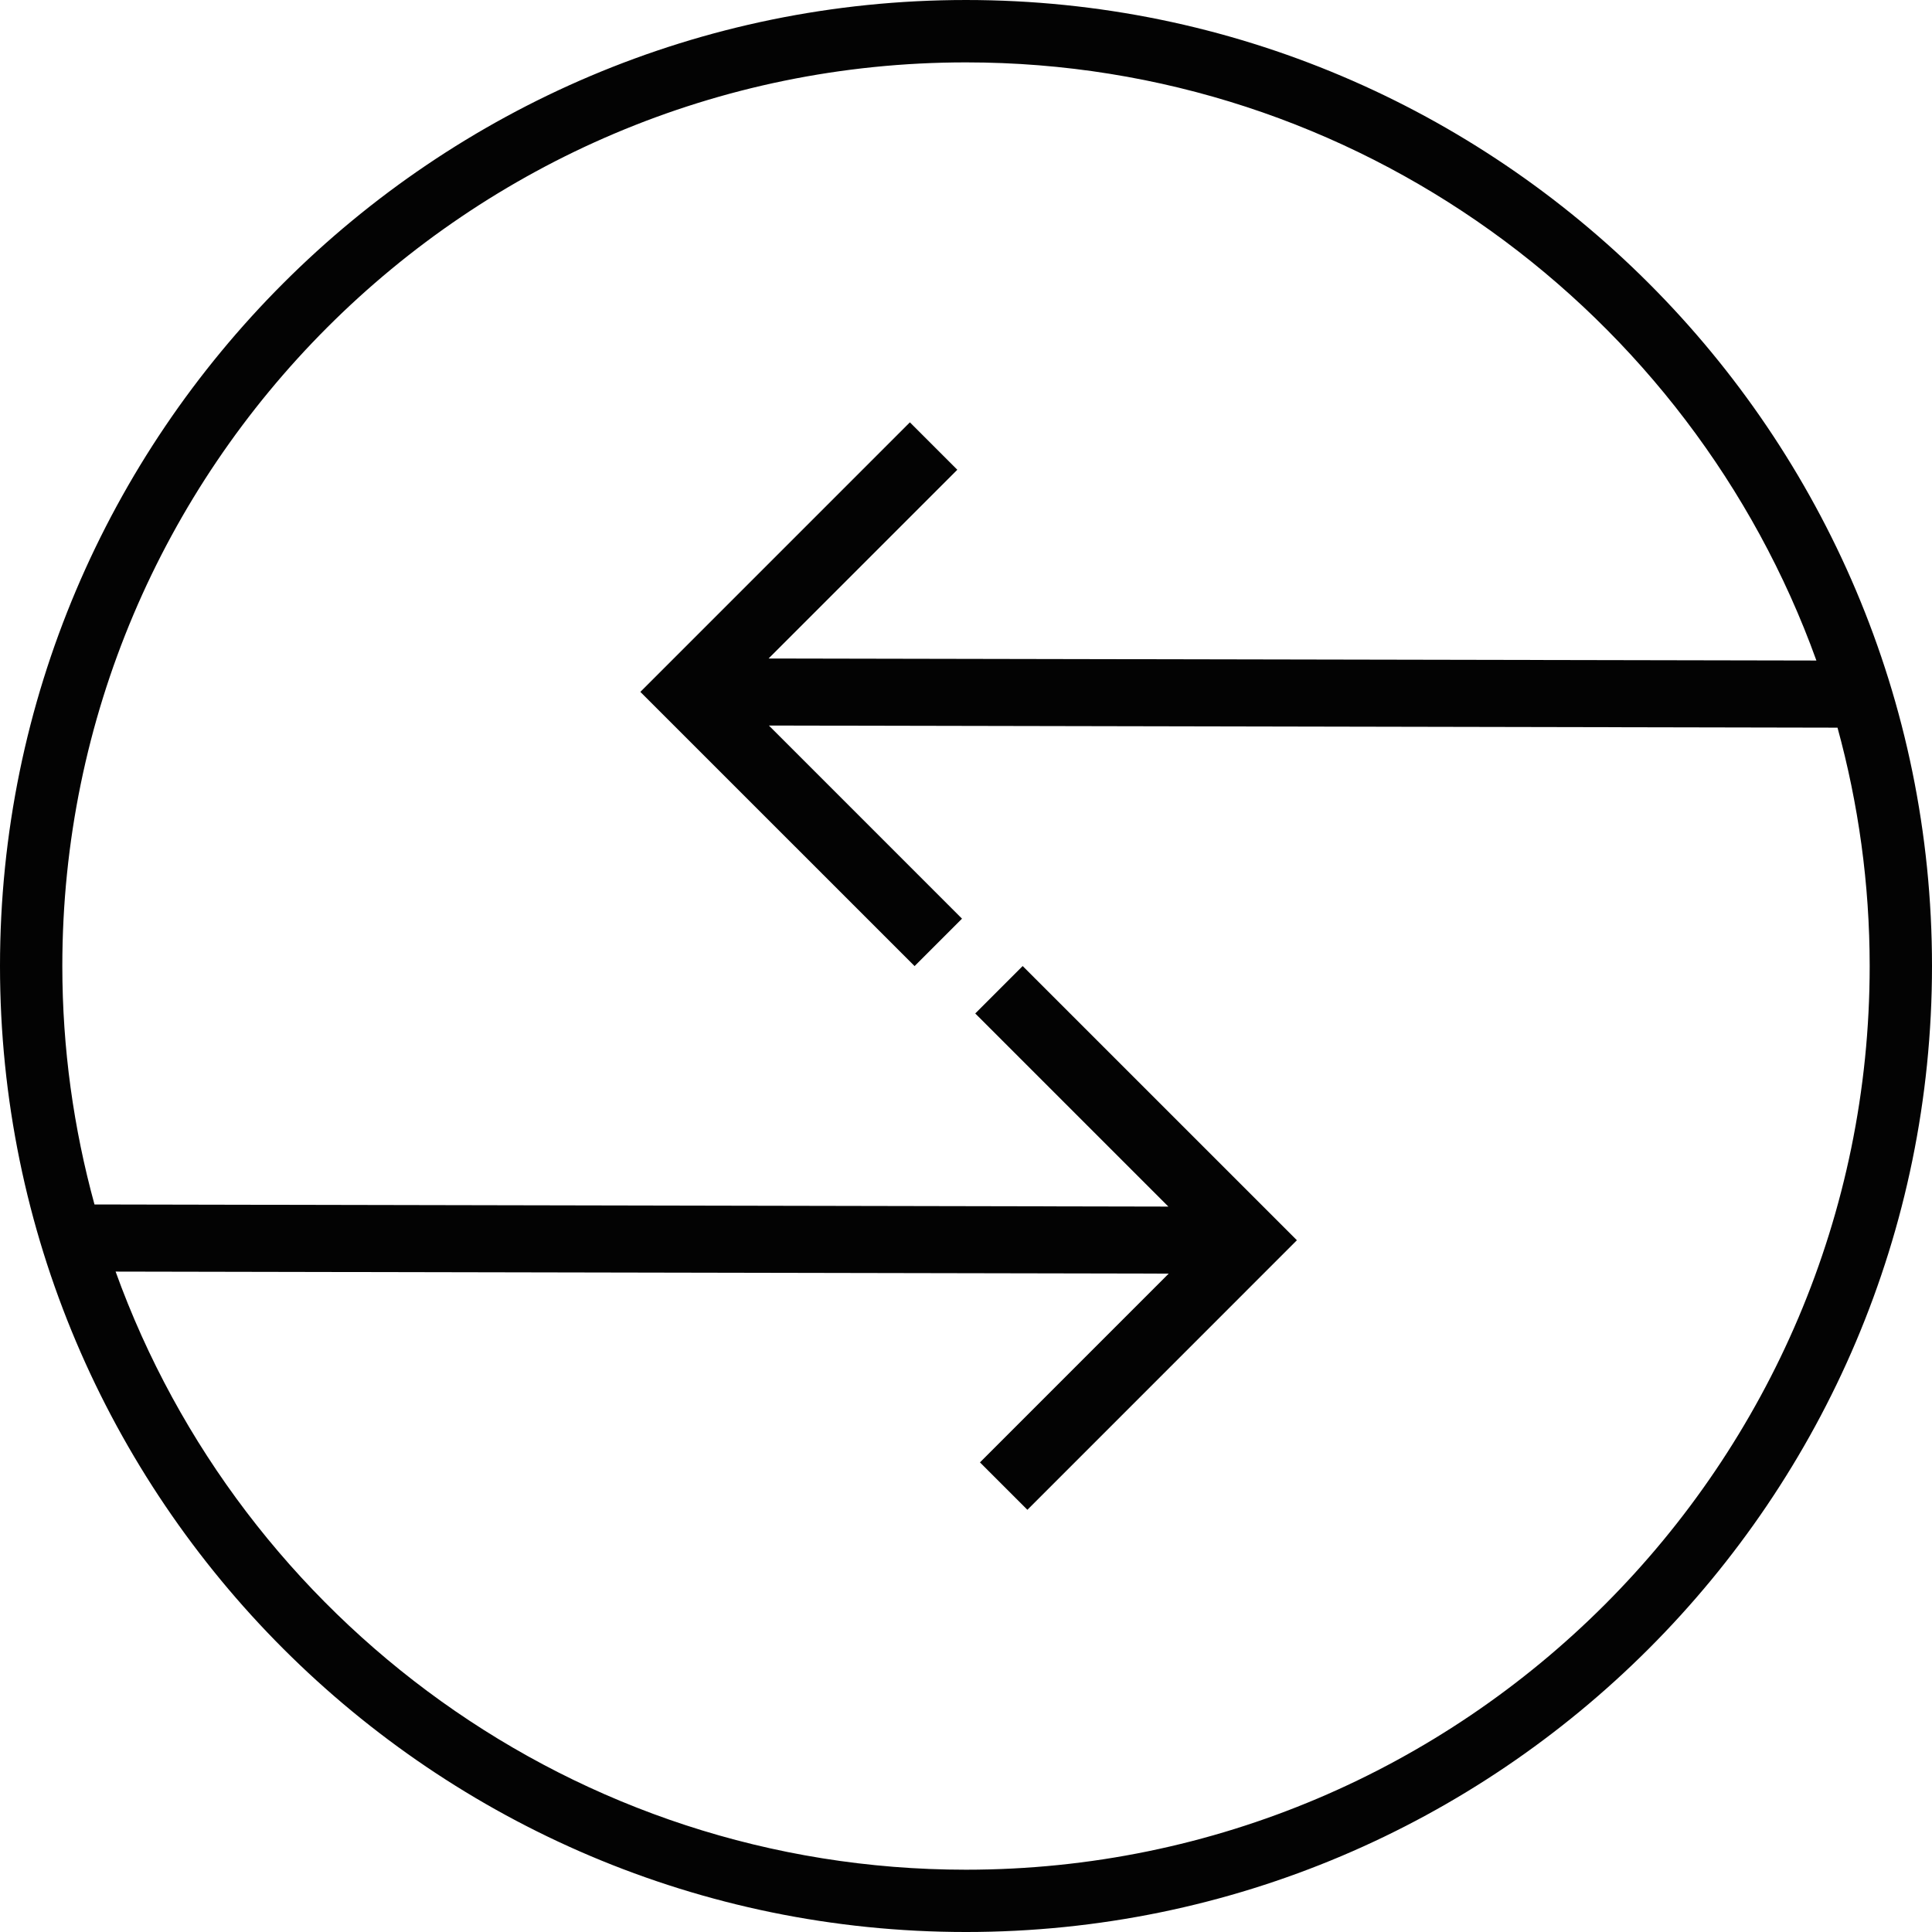
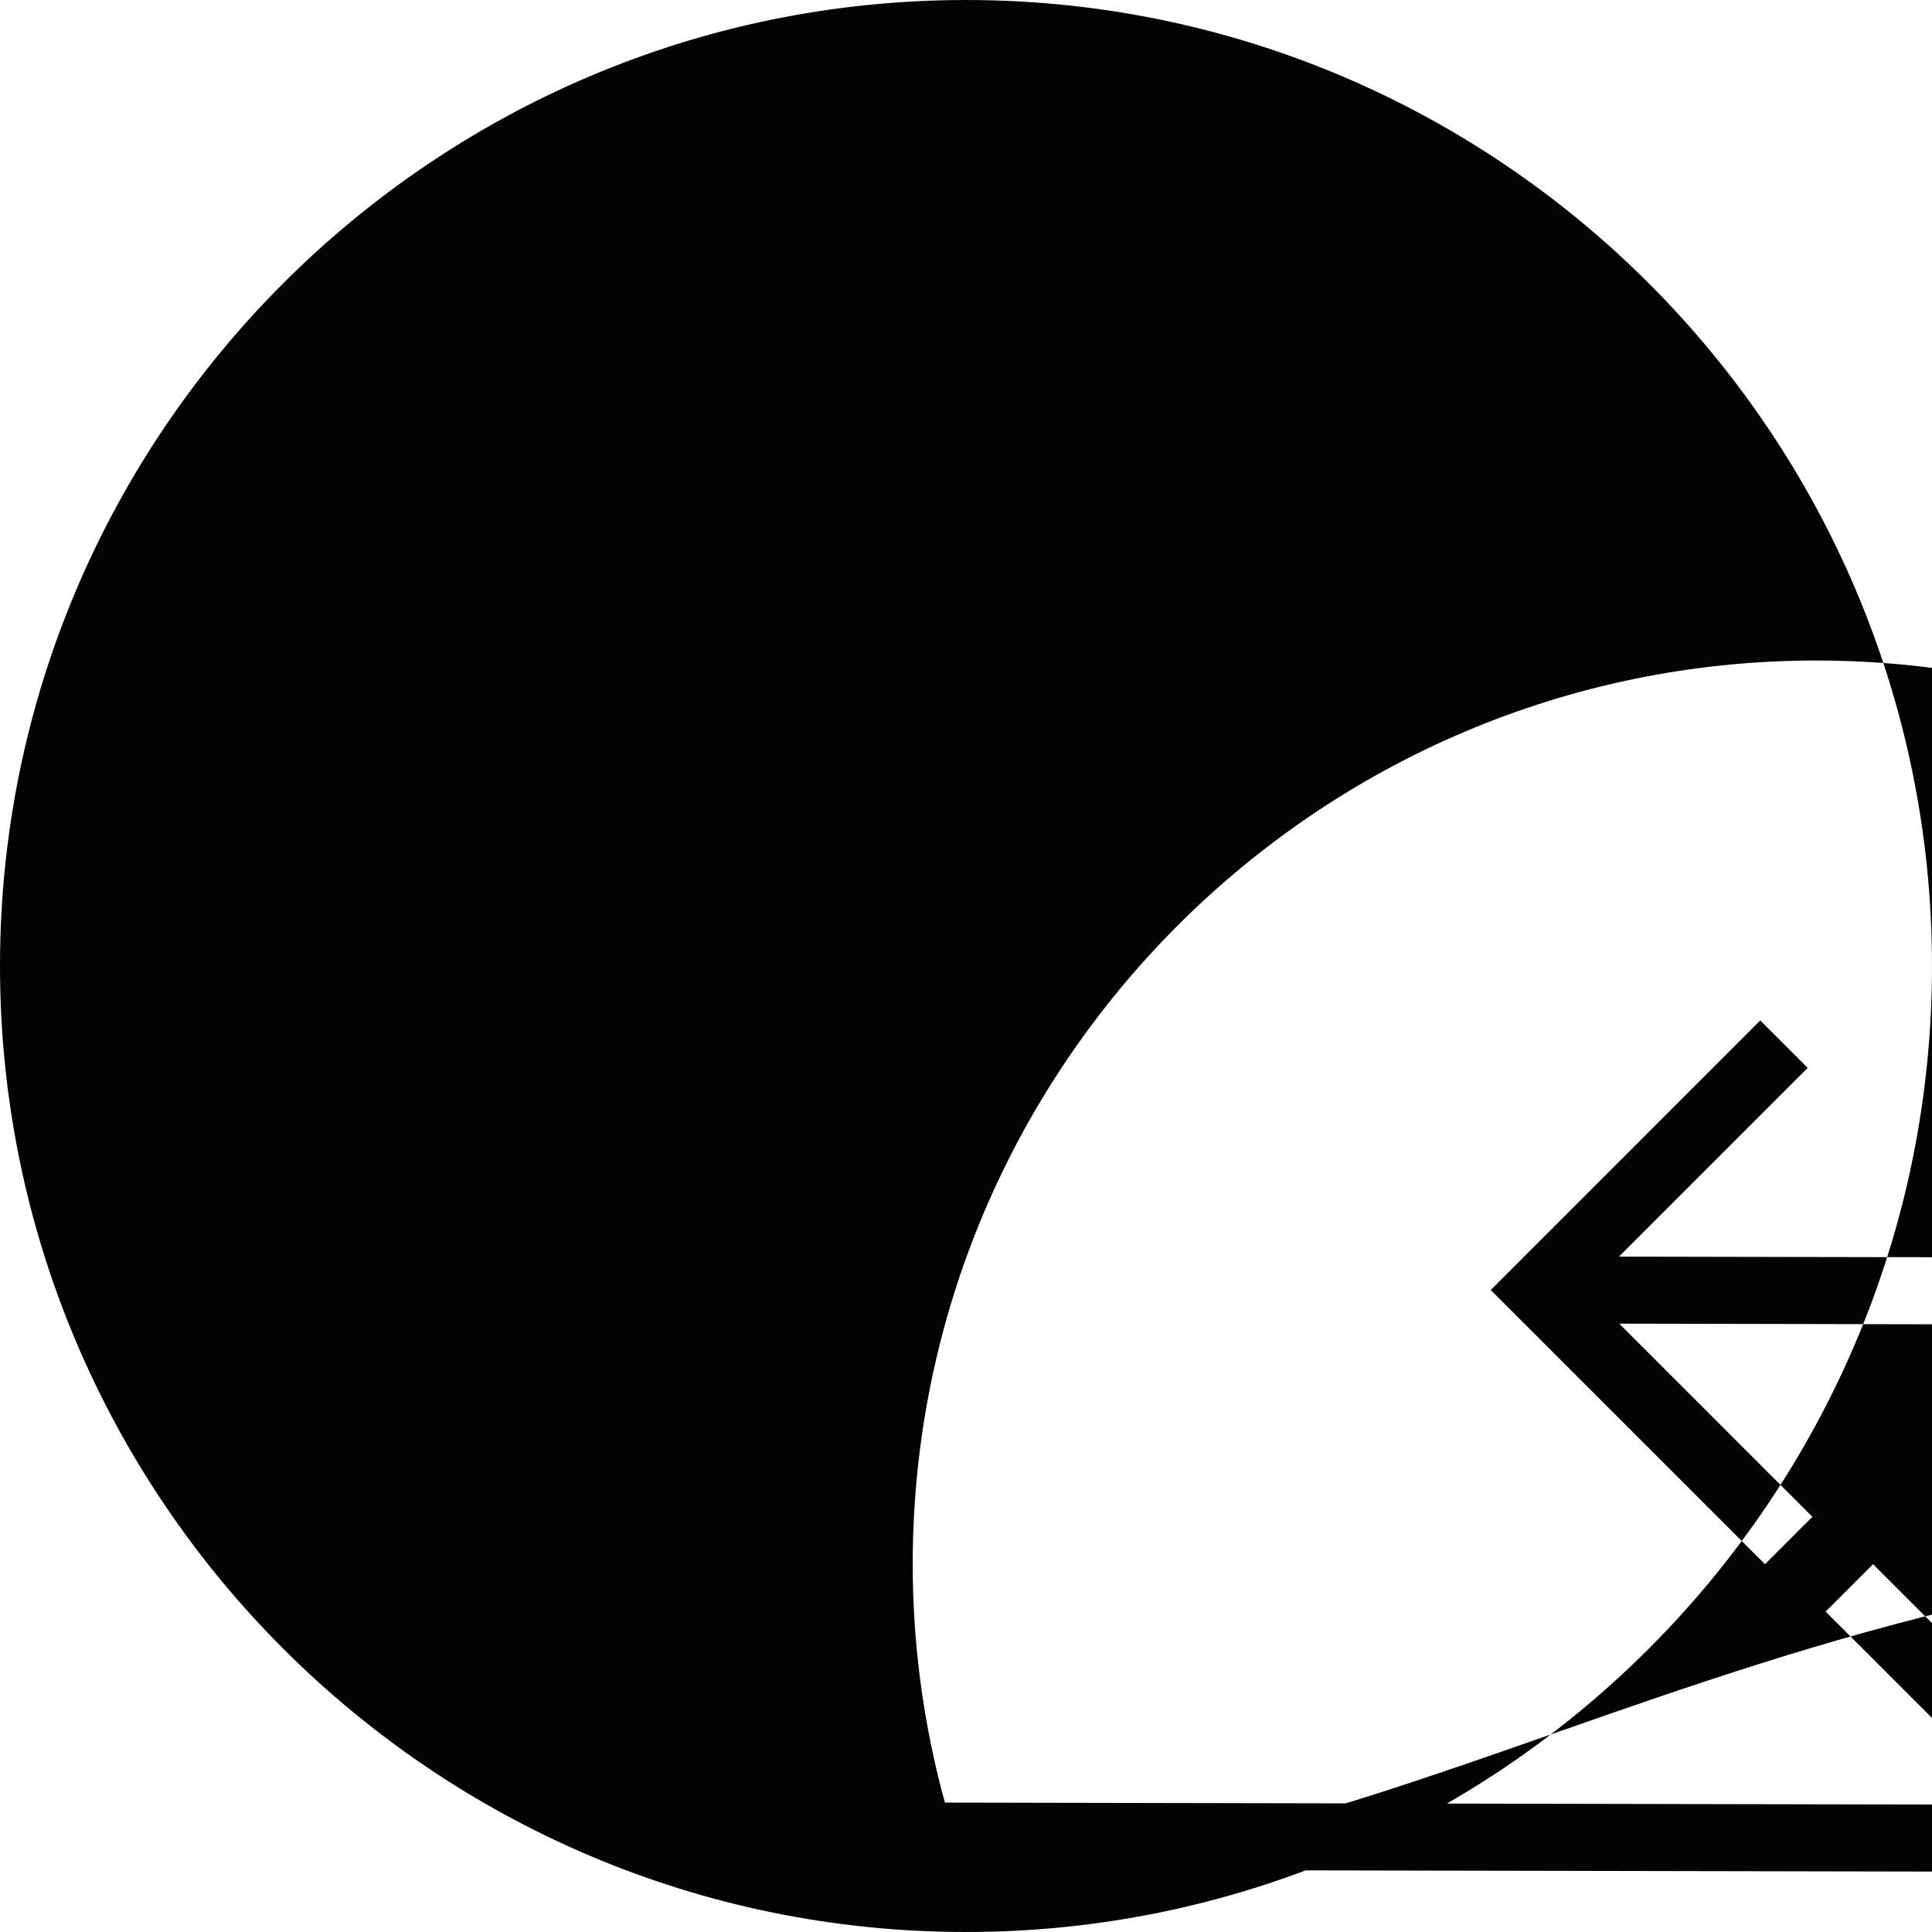
<svg xmlns="http://www.w3.org/2000/svg" version="1.1" id="Capa_1" width="800px" height="800px" viewBox="0 0 363.025 363.024" xml:space="preserve">
  <g>
-     <path style="fill:#030303;" d="M181.512,0C81.43,0,0,81.427,0,181.513c0,100.082,81.43,181.512,181.512,181.512   c100.083,0,181.513-81.424,181.513-181.512C363.025,81.421,281.595,0,181.512,0z M181.512,351.32   c-73.487,0-136.2-46.939-159.79-112.388l197.877,0.383l-35.463,35.469l8.914,8.909l50.639-50.65l-51.53-51.524l-8.909,8.914   l36.287,36.286l-201.783-0.4c-3.914-14.277-6.044-29.287-6.044-44.795c0-93.632,76.17-169.802,169.802-169.802   c73.482,0,136.203,46.931,159.79,112.391l-196.888-0.38l35.466-35.466l-8.912-8.911l-50.645,50.65l51.528,51.525l8.911-8.911   l-36.286-36.292l200.794,0.4c3.917,14.287,6.044,29.299,6.044,44.809C351.315,275.14,275.139,351.32,181.512,351.32z" />
+     <path style="fill:#030303;" d="M181.512,0C81.43,0,0,81.427,0,181.513c0,100.082,81.43,181.512,181.512,181.512   c100.083,0,181.513-81.424,181.513-181.512C363.025,81.421,281.595,0,181.512,0z M181.512,351.32   l197.877,0.383l-35.463,35.469l8.914,8.909l50.639-50.65l-51.53-51.524l-8.909,8.914   l36.287,36.286l-201.783-0.4c-3.914-14.277-6.044-29.287-6.044-44.795c0-93.632,76.17-169.802,169.802-169.802   c73.482,0,136.203,46.931,159.79,112.391l-196.888-0.38l35.466-35.466l-8.912-8.911l-50.645,50.65l51.528,51.525l8.911-8.911   l-36.286-36.292l200.794,0.4c3.917,14.287,6.044,29.299,6.044,44.809C351.315,275.14,275.139,351.32,181.512,351.32z" />
  </g>
</svg>